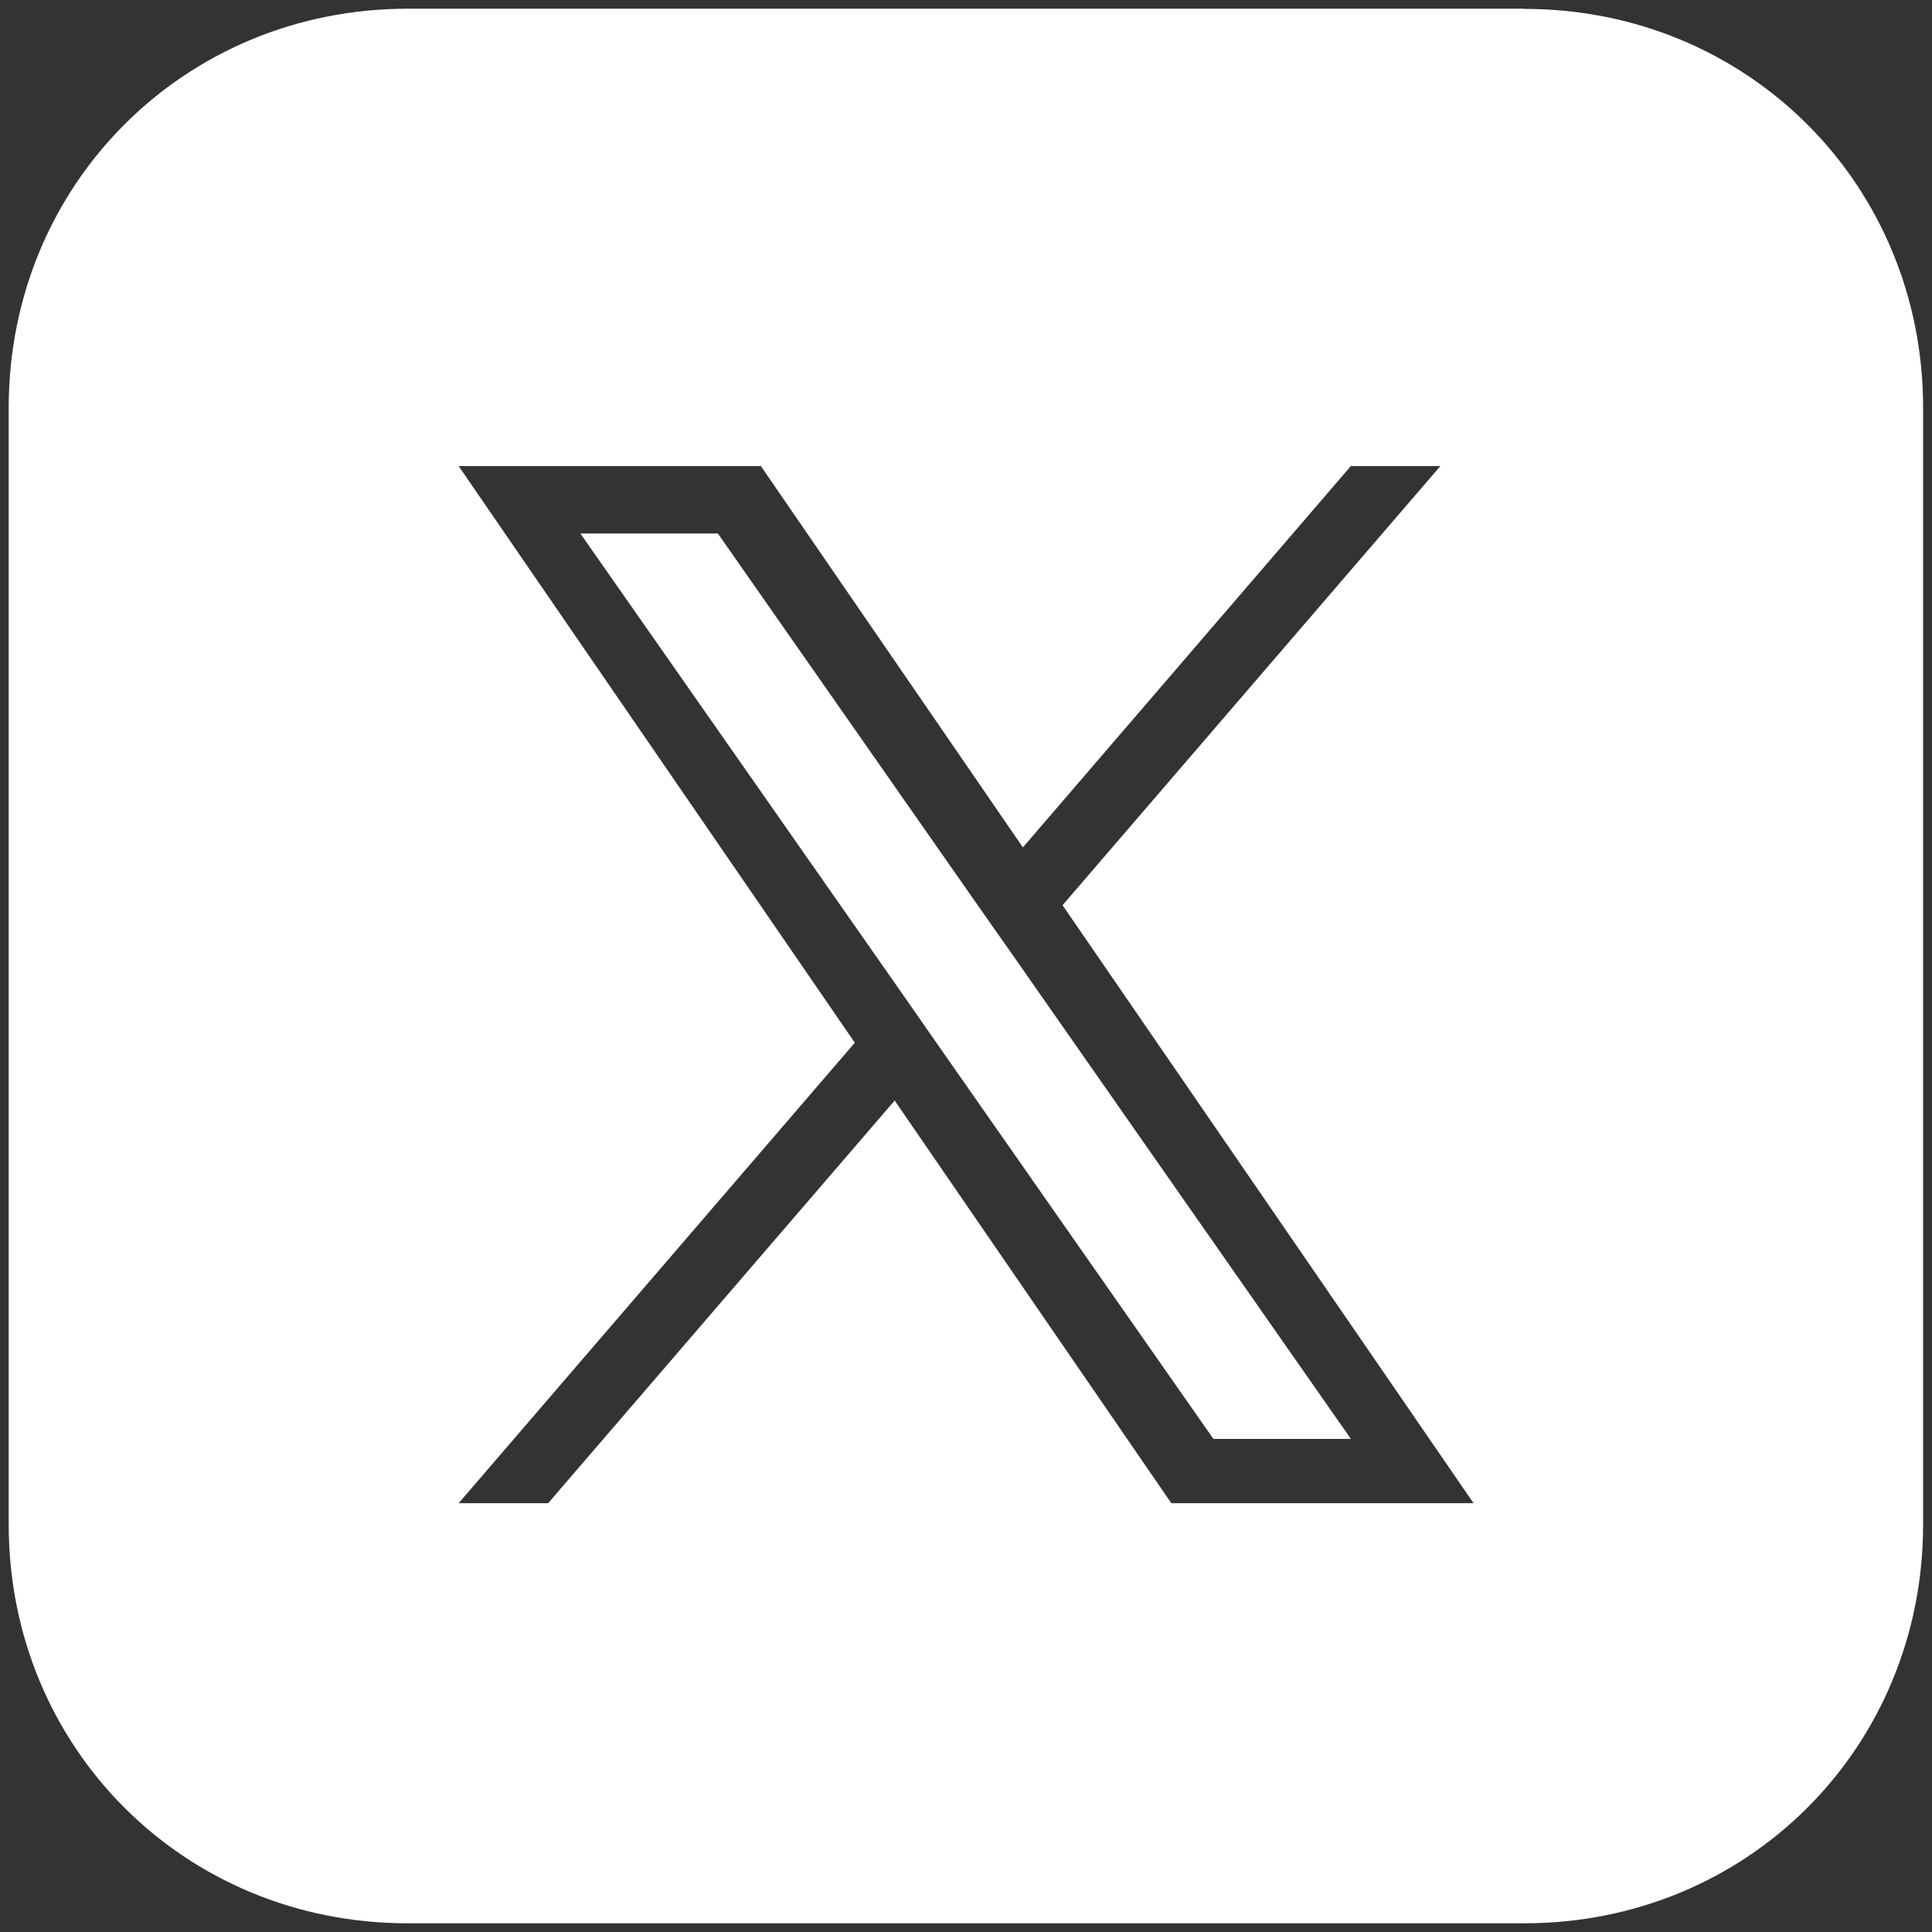
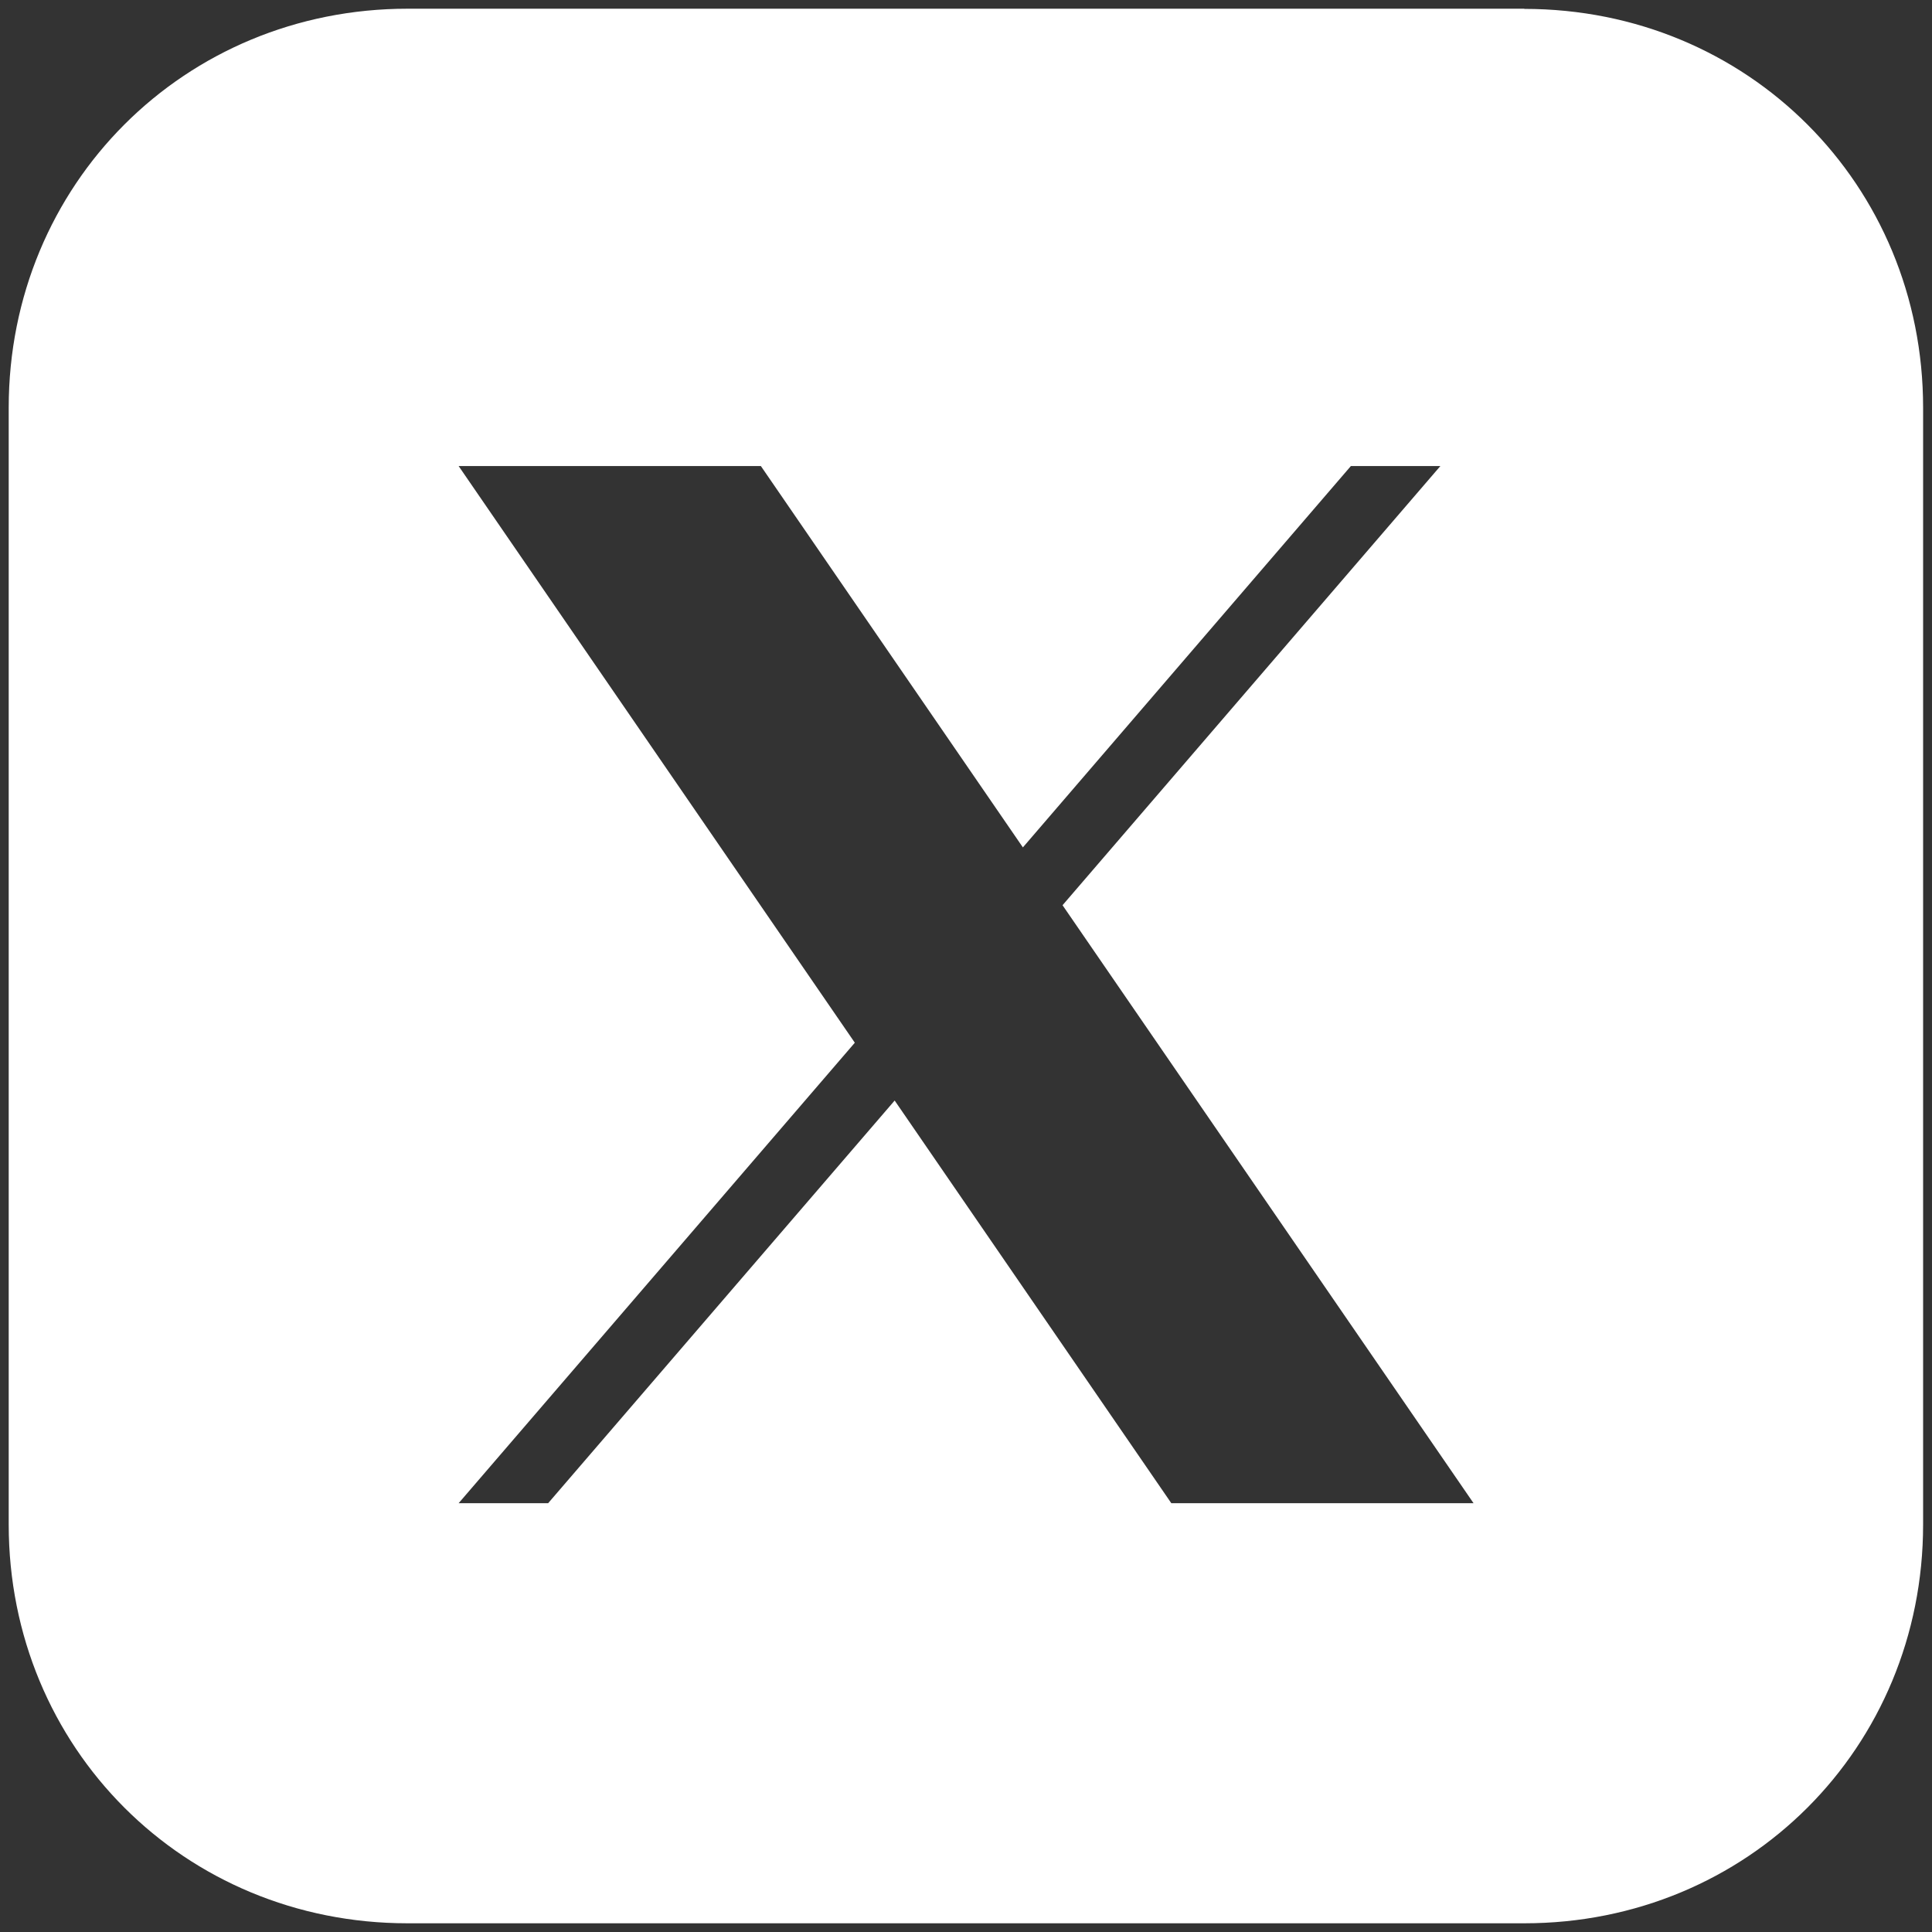
<svg xmlns="http://www.w3.org/2000/svg" id="Layer_1" viewBox="0 0 104.26 104.26">
  <rect x="0" y="0" width="104.26" height="104.26" fill="#333333" stroke="none" />
  <defs>
    <style>.cls-1{fill:#fff;}</style>
  </defs>
  <path class="cls-1" d="M82.26.47H22C9.95.47.47,9.95.47,22v60.27c0,12.05,9.47,21.52,21.52,21.52h60.27c12.05,0,21.52-9.47,21.52-21.52V22c0-12.05-9.47-21.52-21.52-21.52ZM63.21,81.12l-14.93-21.73-18.7,21.73h-4.83l21.38-24.85-21.38-31.12h16.31l14.14,20.58,17.7-20.58h4.83l-20.39,23.7h0l22.18,32.27h-16.31Z" />
-   <polygon class="cls-1" points="52.65 48.69 38.74 28.79 31.32 28.79 48.56 53.44 50.72 56.54 50.72 56.54 65.48 77.65 72.9 77.65 54.82 51.78 52.65 48.69" />
</svg>